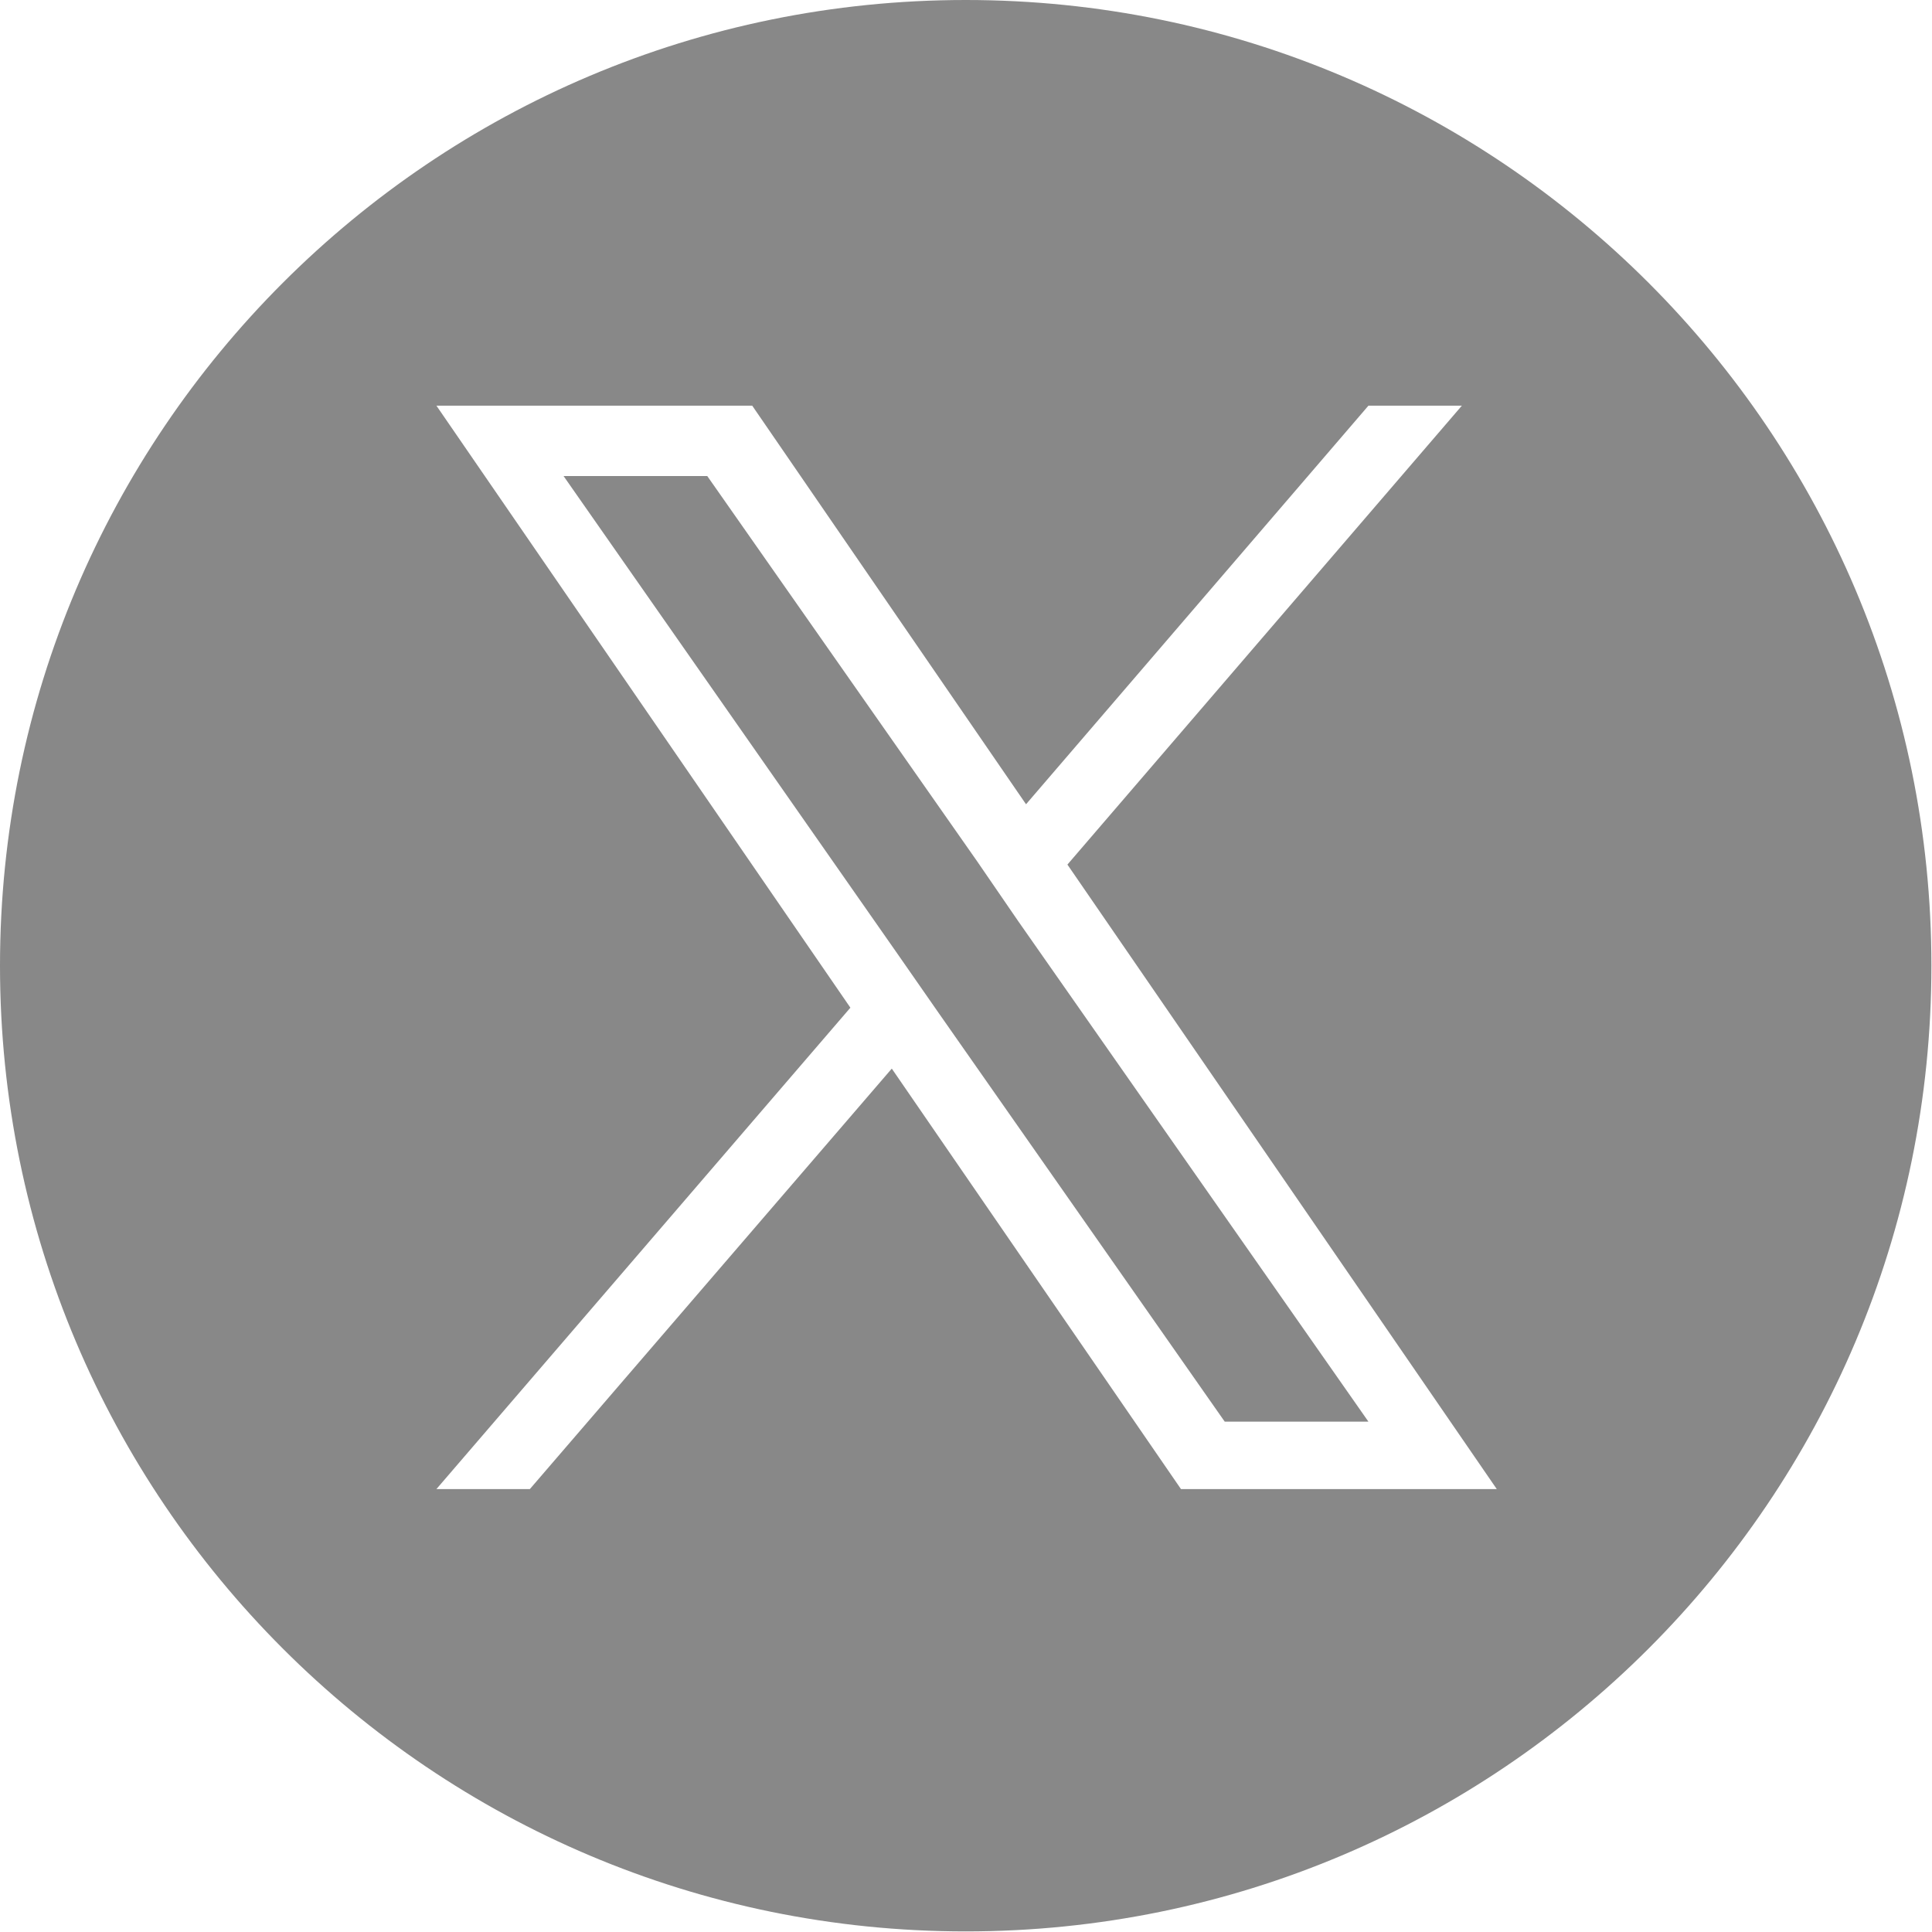
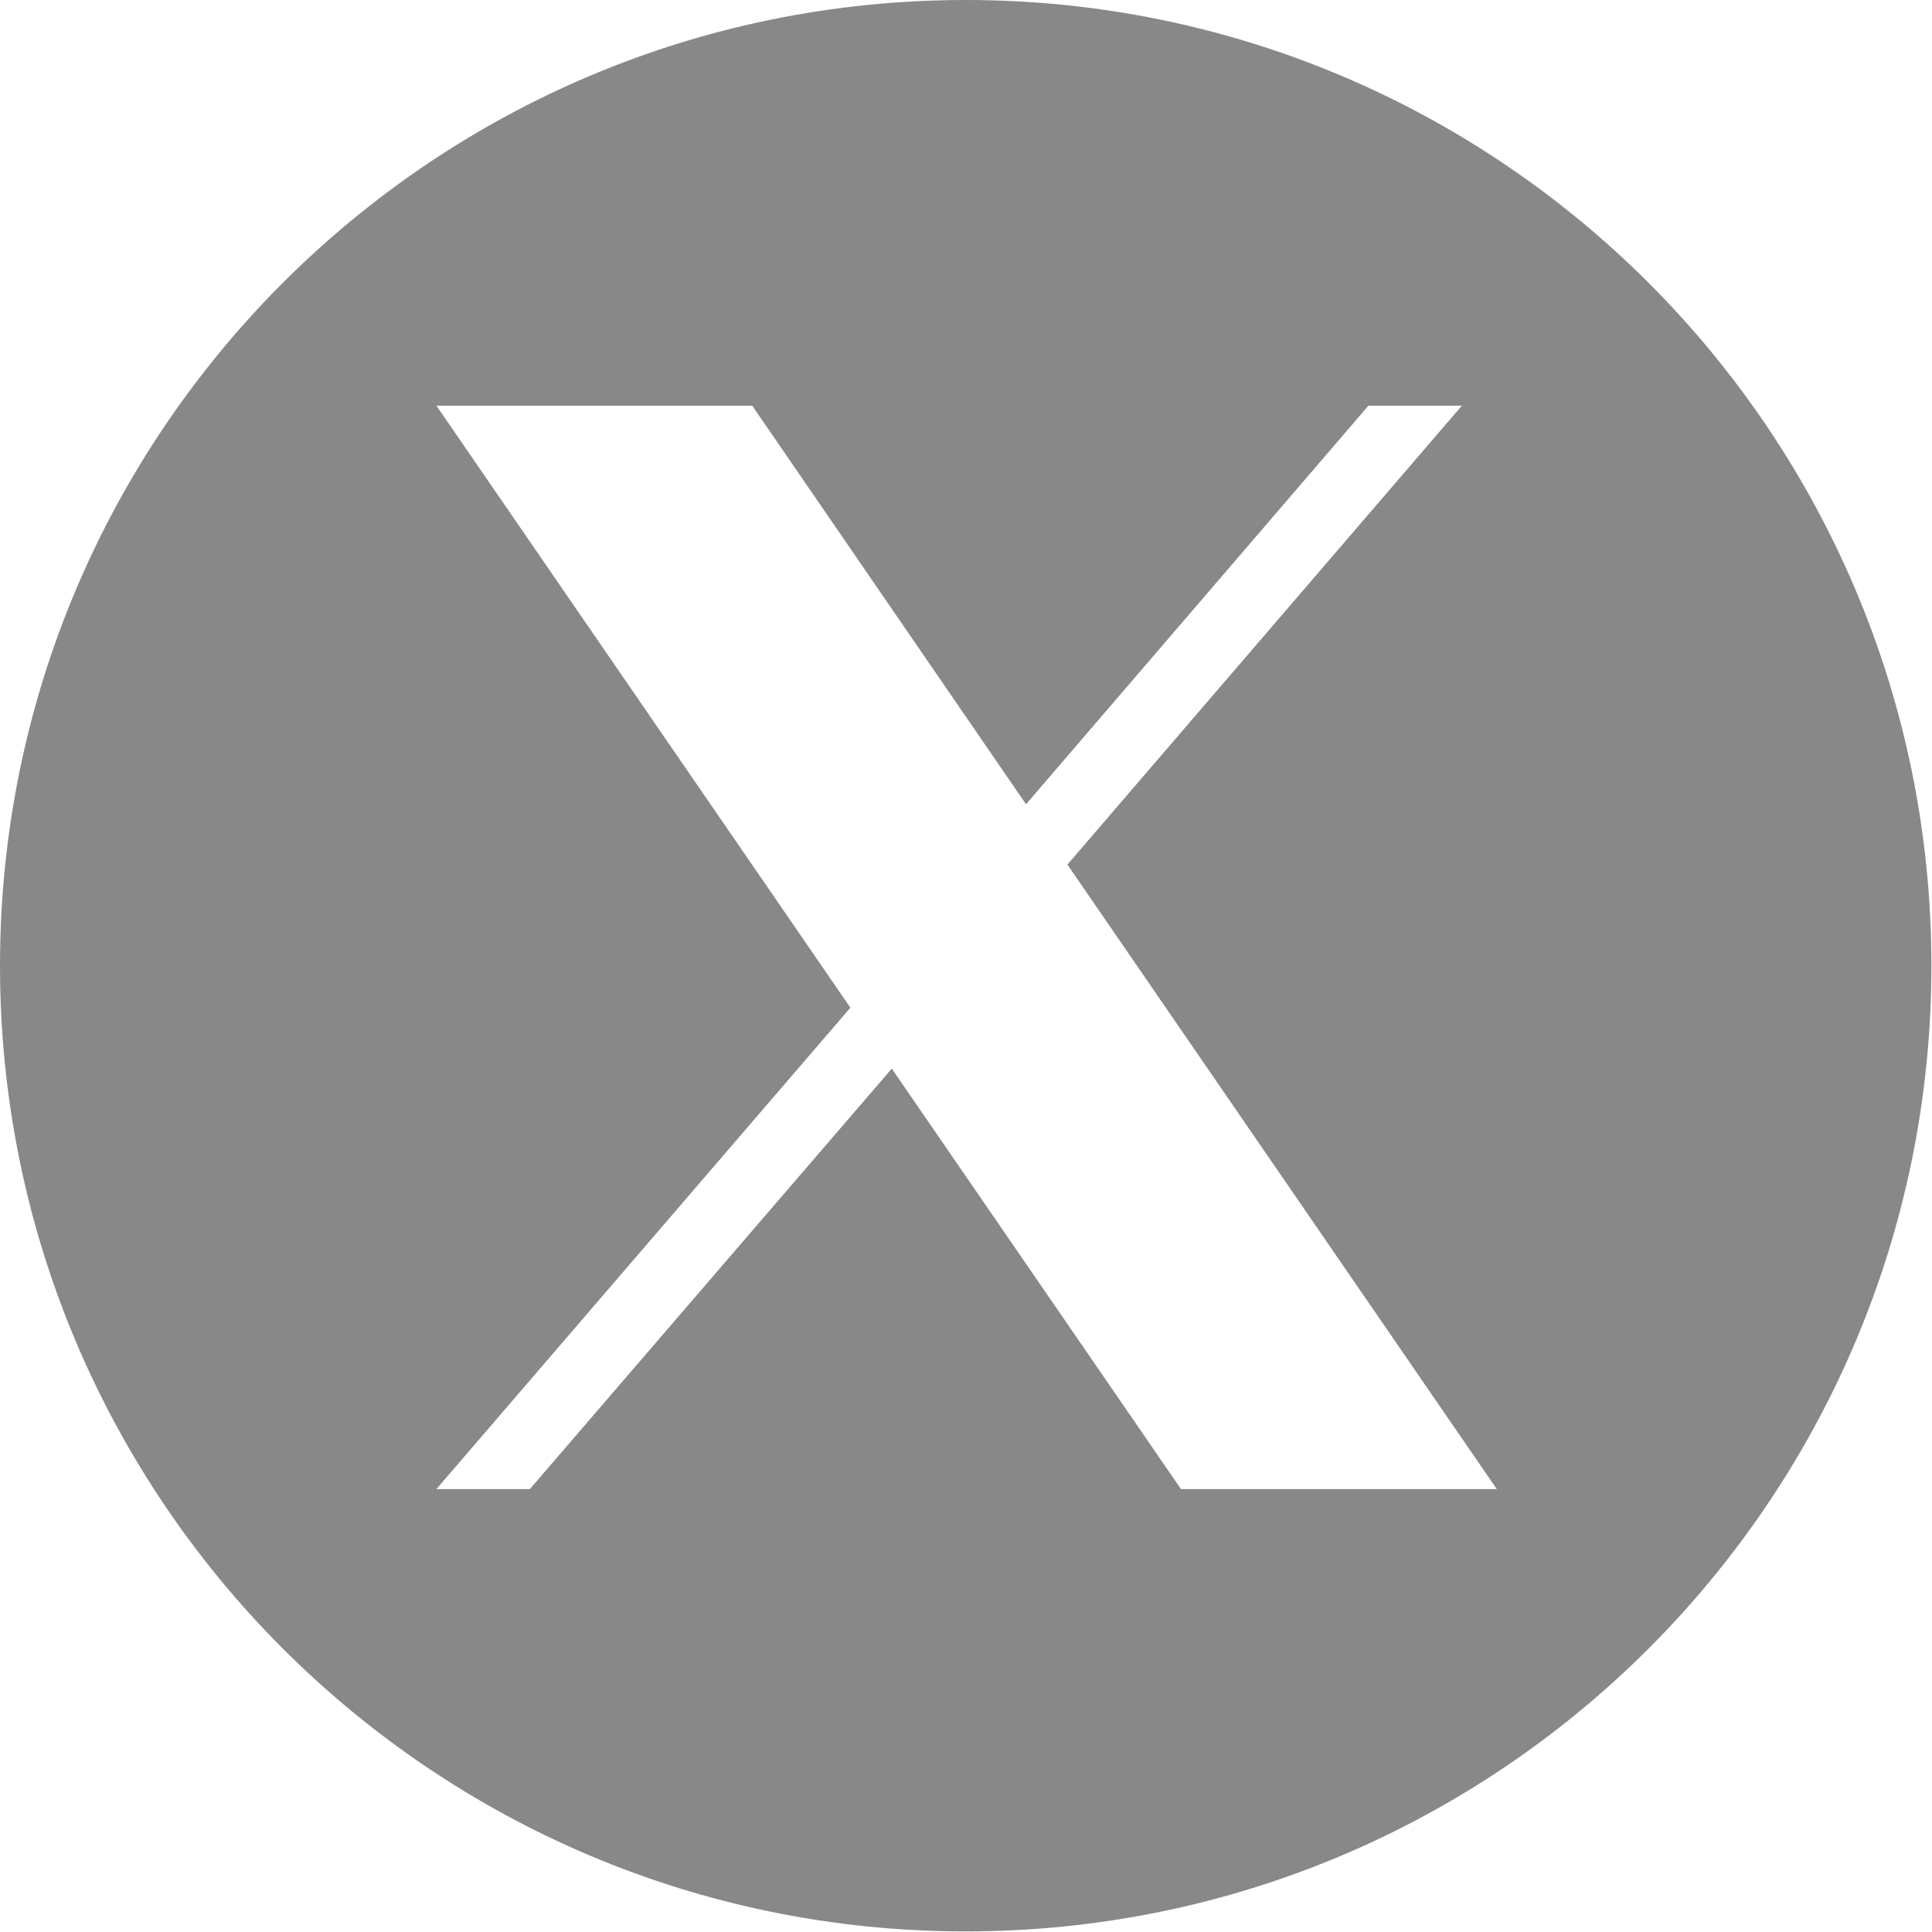
<svg xmlns="http://www.w3.org/2000/svg" id="_レイヤー_2" viewBox="0 0 32.67 32.67">
  <defs>
    <style>.cls-1{fill:#888;stroke-width:0px;}</style>
  </defs>
  <g id="_レイヤー_1-2">
-     <path class="cls-1" d="M16.33,0C7.31,0,0,7.31,0,16.33s7.31,16.33,16.33,16.33,16.33-7.31,16.33-16.33S25.35,0,16.33,0ZM19.97,25.18l-4.89-7.11-6.12,7.11h-1.58l7-8.14L7.38,6.86h5.34l4.63,6.74,5.79-6.74h1.58l-6.67,7.76,7.26,10.56h-5.34Z" />
-     <polygon class="cls-1" points="16.52 14.56 11.96 8.05 9.53 8.05 15.17 16.12 15.88 17.14 20.71 24.04 23.14 24.04 17.22 15.58 16.52 14.56" />
+     <path class="cls-1" d="M16.33,0C7.31,0,0,7.31,0,16.33s7.31,16.33,16.33,16.33,16.33-7.31,16.33-16.33S25.35,0,16.33,0M19.97,25.18l-4.89-7.11-6.12,7.11h-1.58l7-8.14L7.38,6.86h5.34l4.63,6.74,5.79-6.74h1.58l-6.67,7.76,7.26,10.56h-5.34Z" />
  </g>
</svg>